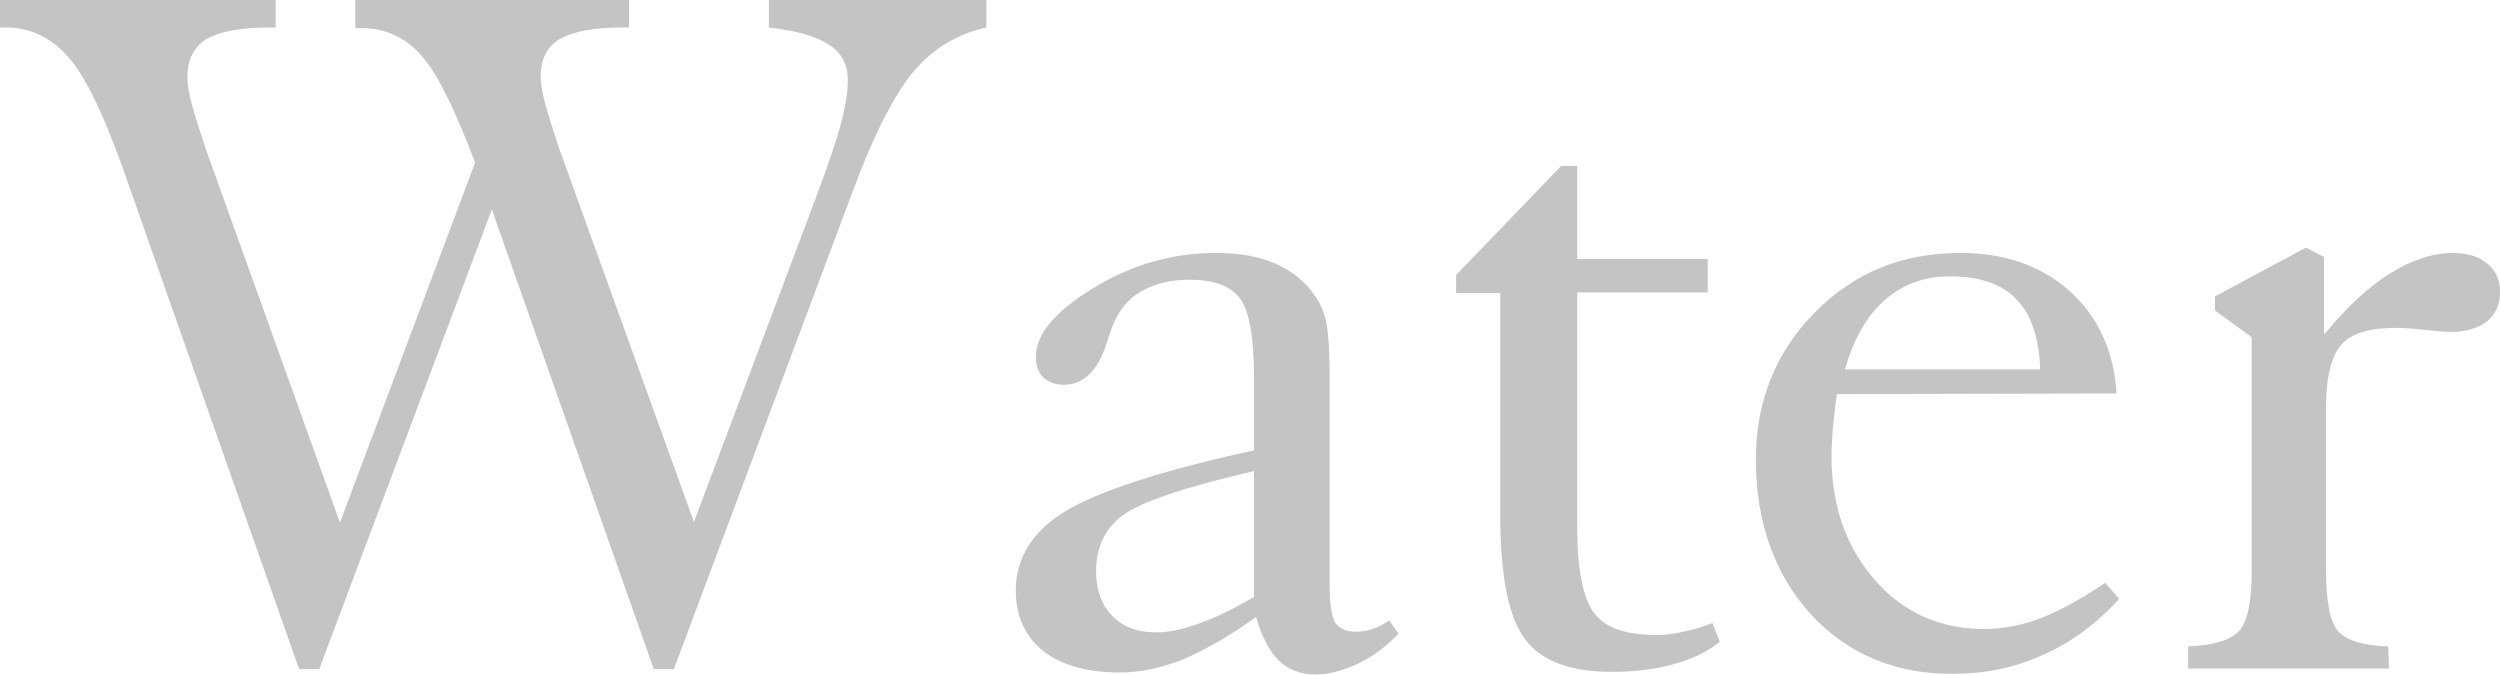
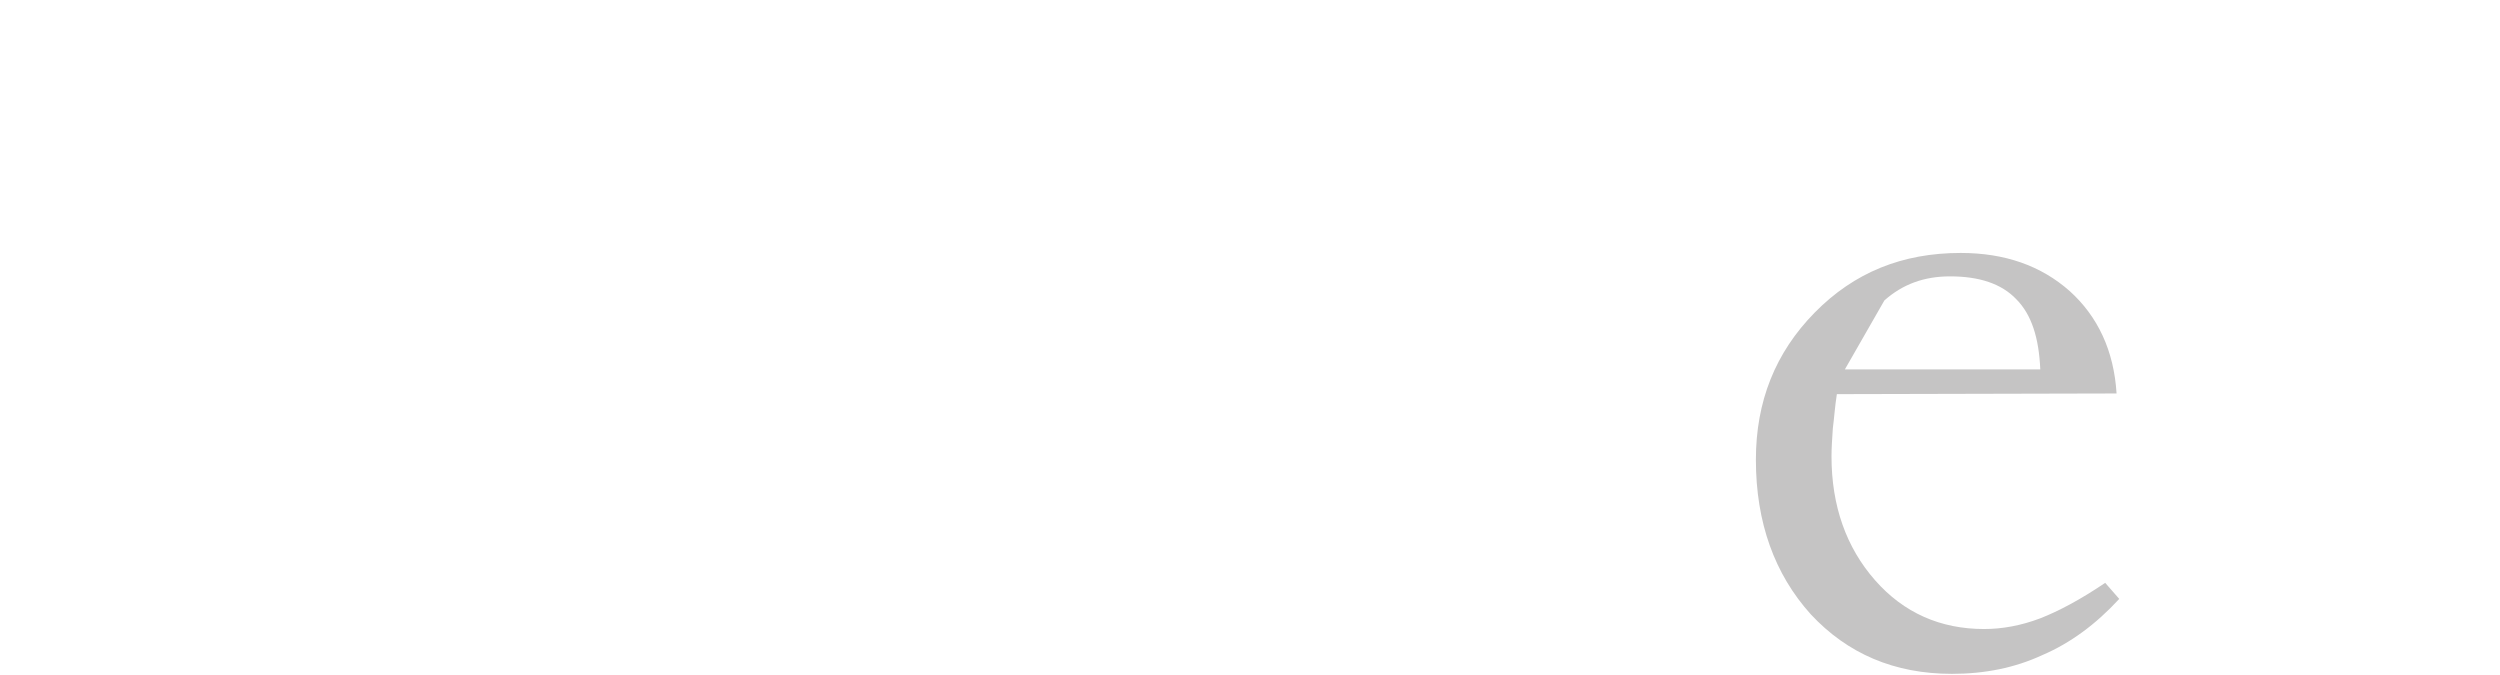
<svg xmlns="http://www.w3.org/2000/svg" version="1.1" id="レイヤー_1" x="0px" y="0px" viewBox="0 0 373.6 100.9" style="enable-background:new 0 0 373.6 100.9;" xml:space="preserve">
  <style type="text/css">
	.st0{fill:#C5C4C4;}
</style>
  <g>
    <g>
-       <path class="st0" d="M103.7,78l16.7-44.4c2.6-6.8,4.3-11.6,5.1-14.5c0.8-2.9,1.2-5.3,1.2-7.1c0-2.3-0.9-4.1-2.8-5.3    c-1.9-1.3-4.9-2.1-9-2.6V0h32.5v4.1c-4.4,1-8,3.2-10.8,6.5c-2.8,3.3-5.9,9.2-9.1,17.8L100.7,100h-3L73.5,31.3L47.7,100h-3    L18.2,24.7c-2.9-8-5.5-13.4-8.1-16.3C7.6,5.6,4.5,4.1,0.8,4.1H0V0h41.2v4.1h-0.9c-4.3,0-7.4,0.6-9.4,1.7C29,7,28,8.9,28,11.5    c0,1,0.2,2.4,0.7,4.2c0.5,1.8,1.2,4,2.1,6.7l20,55.7L71,24.3c-3.1-8.2-5.8-13.6-8.2-16.2c-2.4-2.6-5.3-3.9-8.8-3.9h-0.9V0H94v4.1    h-0.9c-4.3,0-7.4,0.6-9.4,1.7c-1.9,1.1-2.9,3-2.9,5.6c0,1,0.2,2.4,0.7,4.2c0.5,1.8,1.2,4,2.1,6.7L103.7,78z" />
-       <path class="st0" d="M187.7,92.2c-4,2.9-7.6,4.9-10.8,6.3c-3.3,1.3-6.4,2-9.5,2c-4.9,0-8.8-1.1-11.5-3.2c-2.7-2.2-4.1-5.2-4.1-9.1    c0-4.8,2.5-8.8,7.4-11.8c5-3,14.4-6.1,28.2-9.1V56.5c0-6.1-0.7-10-2.1-11.9c-1.4-1.9-3.9-2.8-7.6-2.8c-2.5,0-4.7,0.5-6.5,1.4    c-1.9,0.9-3.3,2.3-4.2,4c-0.5,0.8-1,2.1-1.6,4c-1.3,4.2-3.5,6.3-6.4,6.3c-1.3,0-2.3-0.4-3.1-1.1c-0.8-0.8-1.1-1.8-1.1-3.1    c0-3.3,2.8-6.7,8.5-10.2c5.7-3.5,11.8-5.3,18.4-5.3c3.5,0,6.4,0.5,8.9,1.6c2.5,1.1,4.5,2.7,5.9,4.8c0.8,1.1,1.4,2.5,1.7,4    c0.3,1.6,0.5,4,0.5,7.3V61v26.4c0,2.8,0.3,4.7,0.8,5.6c0.6,0.9,1.6,1.4,3.1,1.4c0.8,0,1.6-0.1,2.5-0.4c0.8-0.3,1.7-0.7,2.5-1.3    l1.4,2c-1.9,2-4,3.5-6.1,4.5c-2.2,1-4.3,1.6-6.3,1.6c-2.2,0-4-0.7-5.4-2S188.6,95.3,187.7,92.2z M187.4,89.2V70.4    C177,72.8,170.5,75,167.8,77c-2.7,2-4,4.8-4,8.4c0,2.7,0.8,5,2.4,6.6c1.6,1.7,3.8,2.5,6.6,2.5c1.8,0,3.9-0.4,6.3-1.3    C181.4,92.4,184.2,91.1,187.4,89.2z" />
-       <path class="st0" d="M224,43.8h-6.4v-2.7l15.7-16.3h2.4v13.9h19.5v5h-19.5v35c0,6.5,0.9,10.9,2.6,13c1.7,2.2,4.8,3.2,9.4,3.2    c1.2,0,2.5-0.2,3.9-0.5c1.4-0.3,2.8-0.7,4.3-1.3l1.1,2.8c-1.7,1.4-3.9,2.5-6.7,3.3c-2.8,0.8-5.9,1.2-9.4,1.2    c-6.2,0-10.6-1.6-13-4.9c-2.5-3.3-3.7-9.5-3.7-18.7V43.8z" />
-       <path class="st0" d="M316.7,89.5c-3.5,3.8-7.3,6.6-11.5,8.4c-4.1,1.9-8.6,2.8-13.5,2.8c-8.6,0-15.6-3-21.1-8.9    c-5.4-6-8.2-13.7-8.2-23.1c0-8.7,2.9-16,8.8-22c5.9-6,13.1-8.9,21.8-8.9c6.6,0,12,1.9,16.3,5.7c4.2,3.8,6.6,8.9,7,15.3l-41.8,0.1    c-0.3,1.9-0.4,3.6-0.6,5.1c-0.1,1.5-0.2,2.9-0.2,4.2c0,7.4,2.2,13.6,6.5,18.5c4.3,4.9,9.8,7.3,16.3,7.3c2.7,0,5.5-0.5,8.4-1.6    c2.8-1.1,6-2.8,9.7-5.3L316.7,89.5z M275.7,55.2h29.2c-0.2-4.7-1.3-8.2-3.6-10.5c-2.2-2.3-5.5-3.4-9.9-3.4c-3.9,0-7.1,1.2-9.8,3.6    S277,50.7,275.7,55.2z" />
-       <path class="st0" d="M347.4,49.9c3.3-4,6.5-7,9.7-9c3.2-2,6.4-3.1,9.5-3.1c2.1,0,3.8,0.5,5.1,1.6c1.3,1,1.9,2.5,1.9,4.2    c0,1.9-0.6,3.3-1.9,4.4c-1.3,1-3.1,1.6-5.4,1.6c-0.8,0-2.1-0.1-3.9-0.3c-1.8-0.2-3.3-0.3-4.4-0.3c-3.9,0-6.6,0.8-8.1,2.5    c-1.5,1.7-2.3,4.8-2.3,9.4v24.1c0,4.9,0.6,8.1,1.9,9.4c1.2,1.3,3.7,2.1,7.4,2.2l0.1,3.3h-30v-3.3c3.8-0.2,6.3-0.9,7.6-2.3    c1.3-1.4,1.9-4.5,1.9-9.3V50.4l-5.5-4v-2.1l13.6-7.3l2.7,1.4V49.9z" />
+       <path class="st0" d="M316.7,89.5c-3.5,3.8-7.3,6.6-11.5,8.4c-4.1,1.9-8.6,2.8-13.5,2.8c-8.6,0-15.6-3-21.1-8.9    c-5.4-6-8.2-13.7-8.2-23.1c0-8.7,2.9-16,8.8-22c5.9-6,13.1-8.9,21.8-8.9c6.6,0,12,1.9,16.3,5.7c4.2,3.8,6.6,8.9,7,15.3l-41.8,0.1    c-0.3,1.9-0.4,3.6-0.6,5.1c-0.1,1.5-0.2,2.9-0.2,4.2c0,7.4,2.2,13.6,6.5,18.5c4.3,4.9,9.8,7.3,16.3,7.3c2.7,0,5.5-0.5,8.4-1.6    c2.8-1.1,6-2.8,9.7-5.3L316.7,89.5z M275.7,55.2h29.2c-0.2-4.7-1.3-8.2-3.6-10.5c-2.2-2.3-5.5-3.4-9.9-3.4c-3.9,0-7.1,1.2-9.8,3.6    z" />
    </g>
  </g>
</svg>